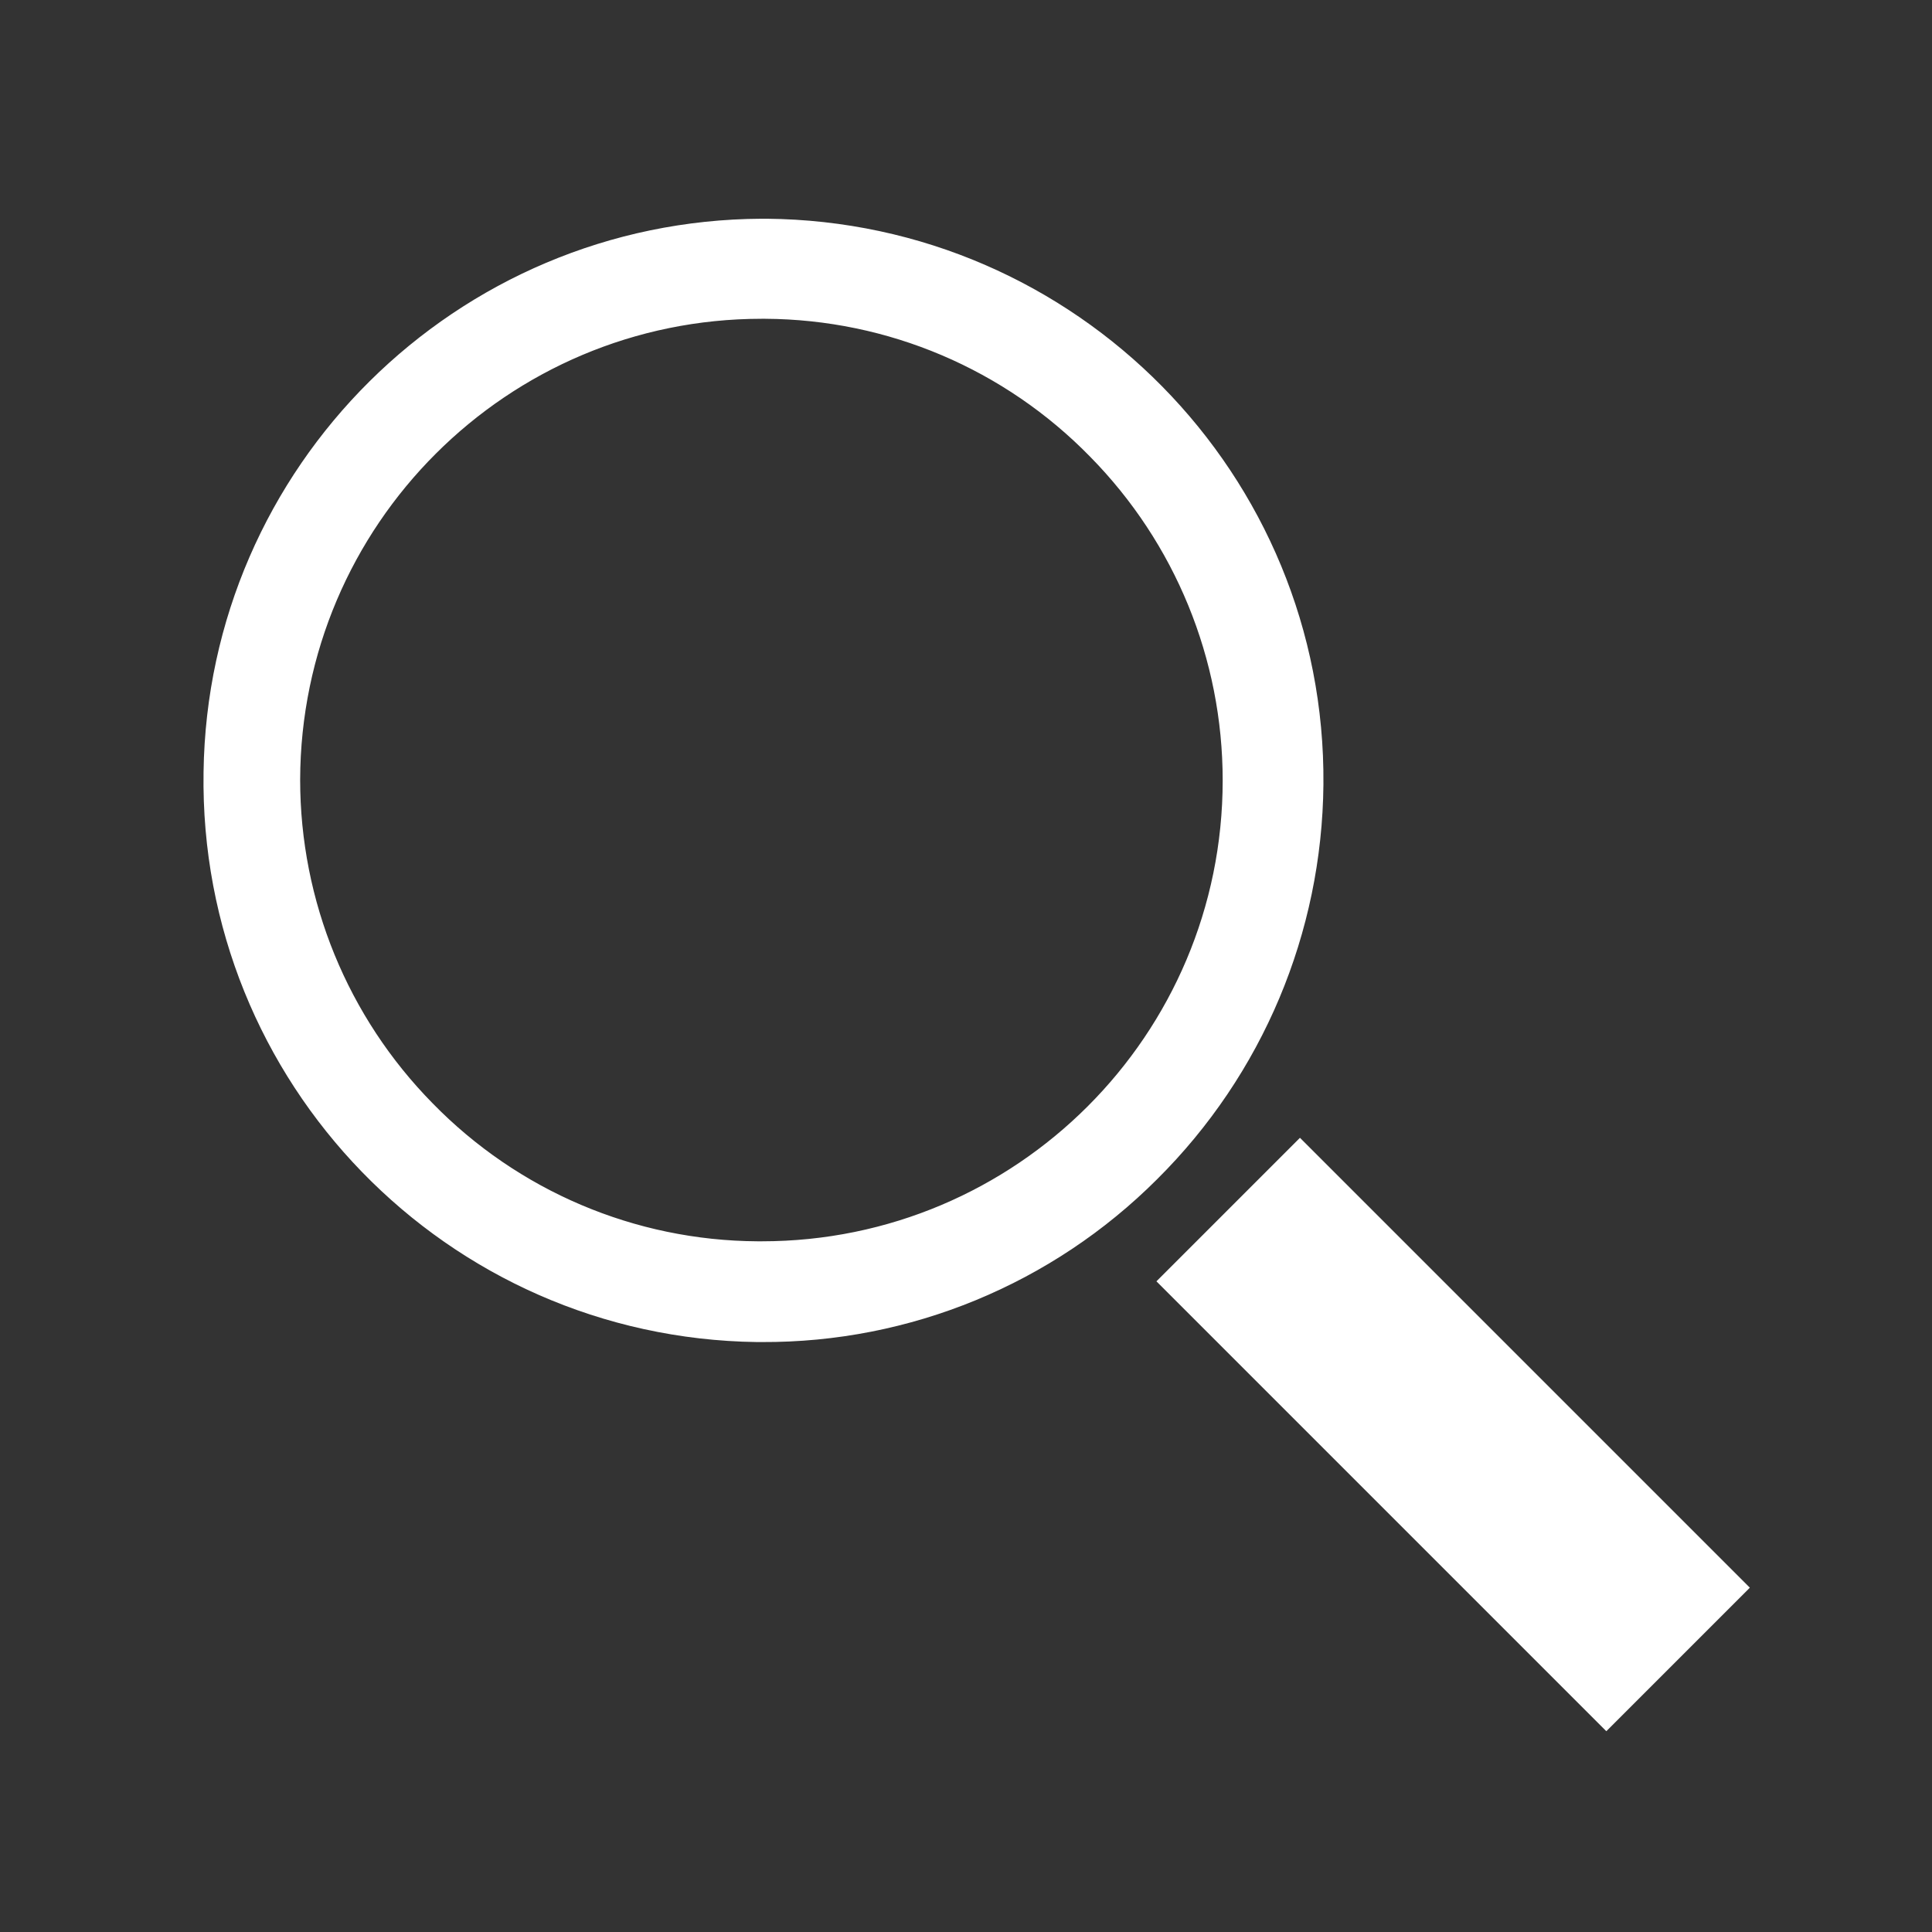
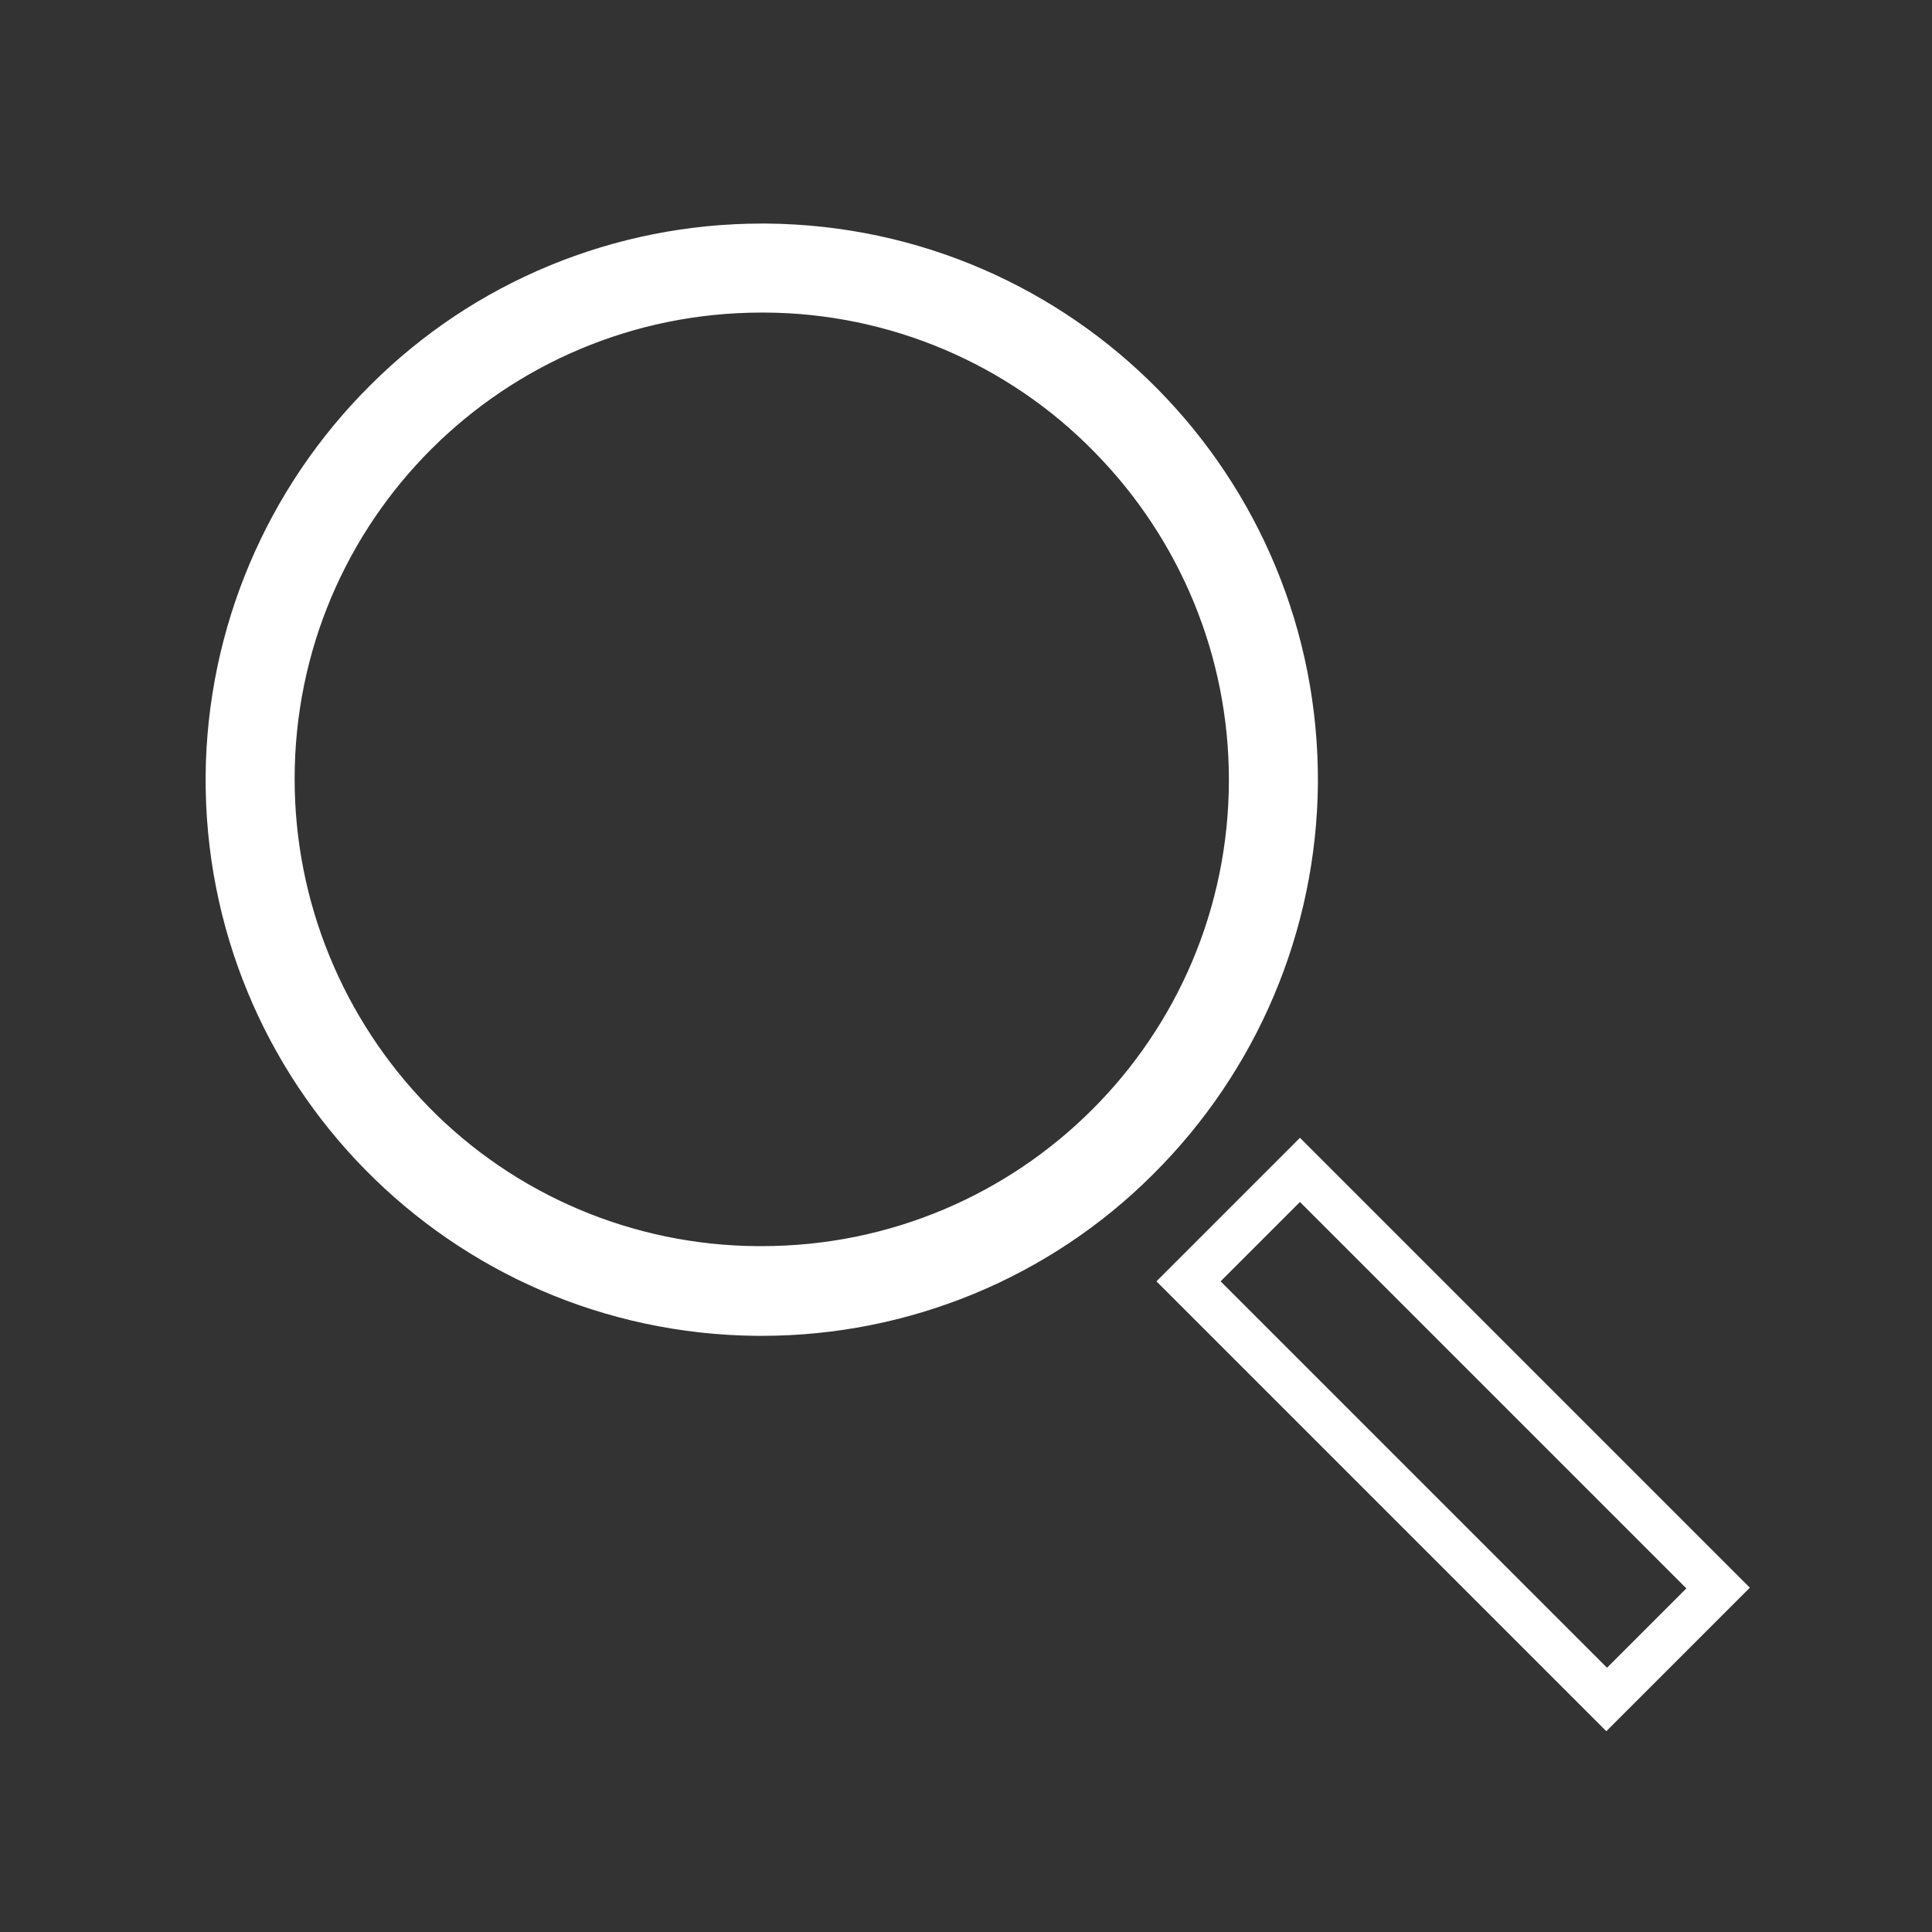
<svg xmlns="http://www.w3.org/2000/svg" id="_イヤー_1" width="28" height="28" viewBox="0 0 28 28">
  <rect x="0" y="0" width="28" height="28" fill="#333333" stroke="none" />
  <defs>
    <style>.cls-1{fill:#fff;}</style>
  </defs>
  <path id="_ス_1220" class="cls-1" d="M10.97,19.12c-4.31-.04-7.78-3.57-7.74-7.88,.04-4.31,3.57-7.78,7.88-7.74,4.31,.04,7.78,3.56,7.74,7.87-.04,4.31-3.56,7.78-7.88,7.75m.12-14.83c-3.87-.03-7.04,3.08-7.07,6.96-.03,3.87,3.08,7.04,6.96,7.07,3.87,.03,7.04-3.08,7.07-6.96,.03-3.87-3.08-7.04-6.96-7.07" />
-   <path id="_ス_449_-_アウトライン" class="cls-1" d="M11.04,19.45h-.07c-4.5-.06-8.09-3.76-8.02-8.26,.06-4.43,3.66-8,8.09-8.02h.07c4.49,.04,8.11,3.71,8.07,8.2-.02,2.15-.88,4.2-2.41,5.72-1.52,1.52-3.58,2.37-5.73,2.36Zm0-15.62c-4.13-.02-7.5,3.32-7.52,7.45-.02,4.13,3.32,7.5,7.45,7.52,4.13,.04,7.51-3.28,7.55-7.41,.02-1.99-.76-3.9-2.15-5.32-1.39-1.42-3.28-2.23-5.27-2.24h-.06Zm0,14.82h-.06c-4.05-.03-7.31-3.34-7.28-7.39,.01-1.94,.8-3.8,2.18-5.16,2.88-2.85,7.53-2.83,10.38,.05,2.85,2.88,2.83,7.53-.05,10.38-1.37,1.37-3.23,2.13-5.16,2.13h0Zm0-14.03c-3.69,0-6.68,2.99-6.69,6.68,0,1.76,.69,3.44,1.92,4.69,1.24,1.27,2.93,1.99,4.71,2h.06c3.69,0,6.68-2.99,6.68-6.68,0-1.76-.69-3.44-1.92-4.69-1.24-1.27-2.93-1.99-4.71-2h-.05Z" />
-   <path id="_ス_1221" class="cls-1" d="M10.97,19.12c-4.31-.04-7.78-3.57-7.74-7.88,.04-4.31,3.57-7.78,7.88-7.74,4.31,.04,7.78,3.56,7.74,7.87-.04,4.31-3.56,7.78-7.88,7.75Zm.12-14.83c-3.87-.03-7.04,3.08-7.07,6.96-.03,3.87,3.08,7.04,6.96,7.07,3.87,.03,7.04-3.08,7.07-6.96,.03-3.87-3.08-7.04-6.96-7.07Z" />
  <path id="_ス_450_-_アウトライン" class="cls-1" d="M11.04,19.36h-.07c-4.45-.04-8.02-3.67-7.99-8.12,.02-2.13,.88-4.16,2.39-5.66,1.5-1.5,3.54-2.34,5.67-2.34h.07c4.45,.04,8.02,3.67,7.99,8.12-.02,2.13-.88,4.16-2.39,5.66-1.5,1.5-3.54,2.34-5.67,2.34Zm0-15.62c-4.18,0-7.56,3.38-7.56,7.56,0,1.99,.78,3.89,2.17,5.31,2.87,3.03,7.66,3.17,10.69,.3,3.03-2.87,3.17-7.66,.3-10.69-.07-.07-.13-.14-.2-.21-1.4-1.44-3.32-2.25-5.33-2.27h-.06Zm0,14.82h-.06c-4.01-.03-7.23-3.3-7.21-7.31,.01-1.92,.79-3.76,2.16-5.11,2.85-2.82,7.44-2.8,10.26,.05,2.82,2.85,2.8,7.44-.05,10.26-1.36,1.35-3.19,2.11-5.11,2.11Zm0-14.03c-3.74,0-6.77,3.02-6.77,6.76,0,1.78,.7,3.48,1.94,4.75,1.25,1.28,2.97,2.01,4.77,2.02h.06c3.74,0,6.77-3.02,6.77-6.76,0-1.78-.7-3.48-1.95-4.75-1.25-1.28-2.97-2.01-4.77-2.02h-.06Z" />
-   <rect id="_方形_1476" class="cls-1" x="19.92" y="16.5" width="2.29" height="8.57" transform="translate(-8.53 20.98) rotate(-45)" />
  <path id="_方形_891_-_アウトライン" class="cls-1" d="M16.76,18.57l2.08-2.08,6.52,6.52-2.08,2.08-6.52-6.52Zm2.08-1.15l-1.15,1.15,5.6,5.6,1.15-1.15-5.6-5.6Z" />
</svg>